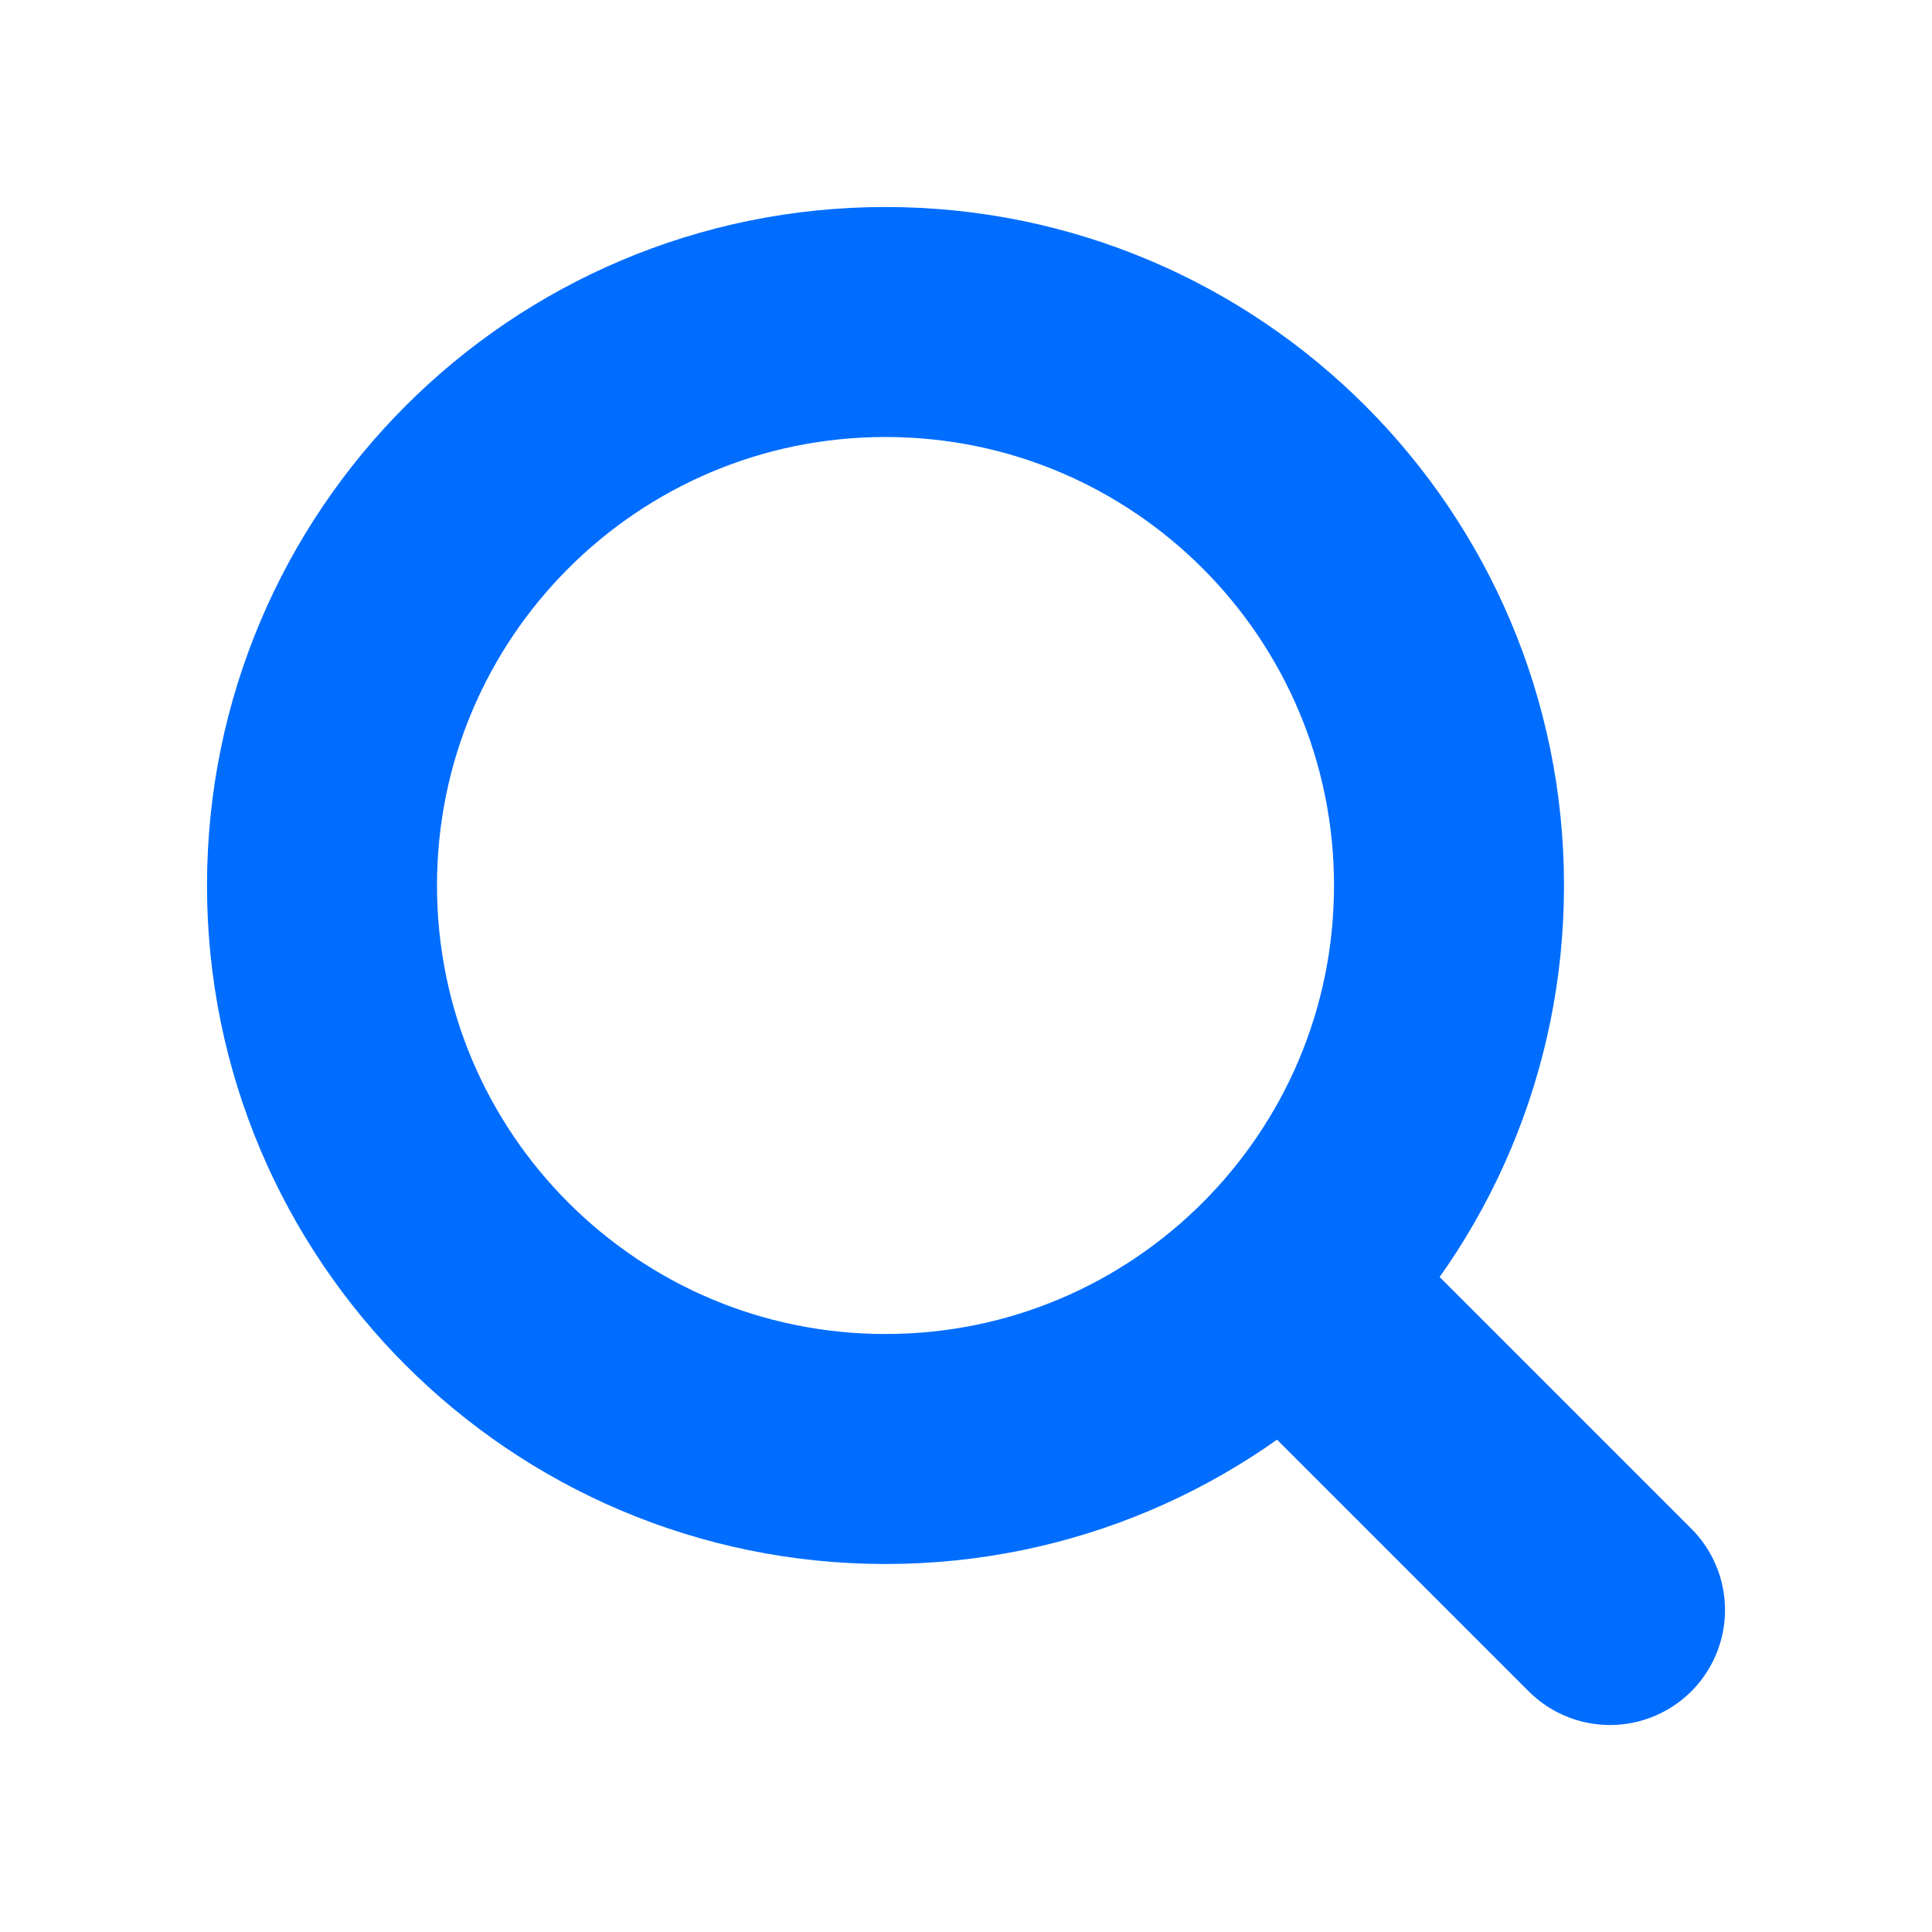
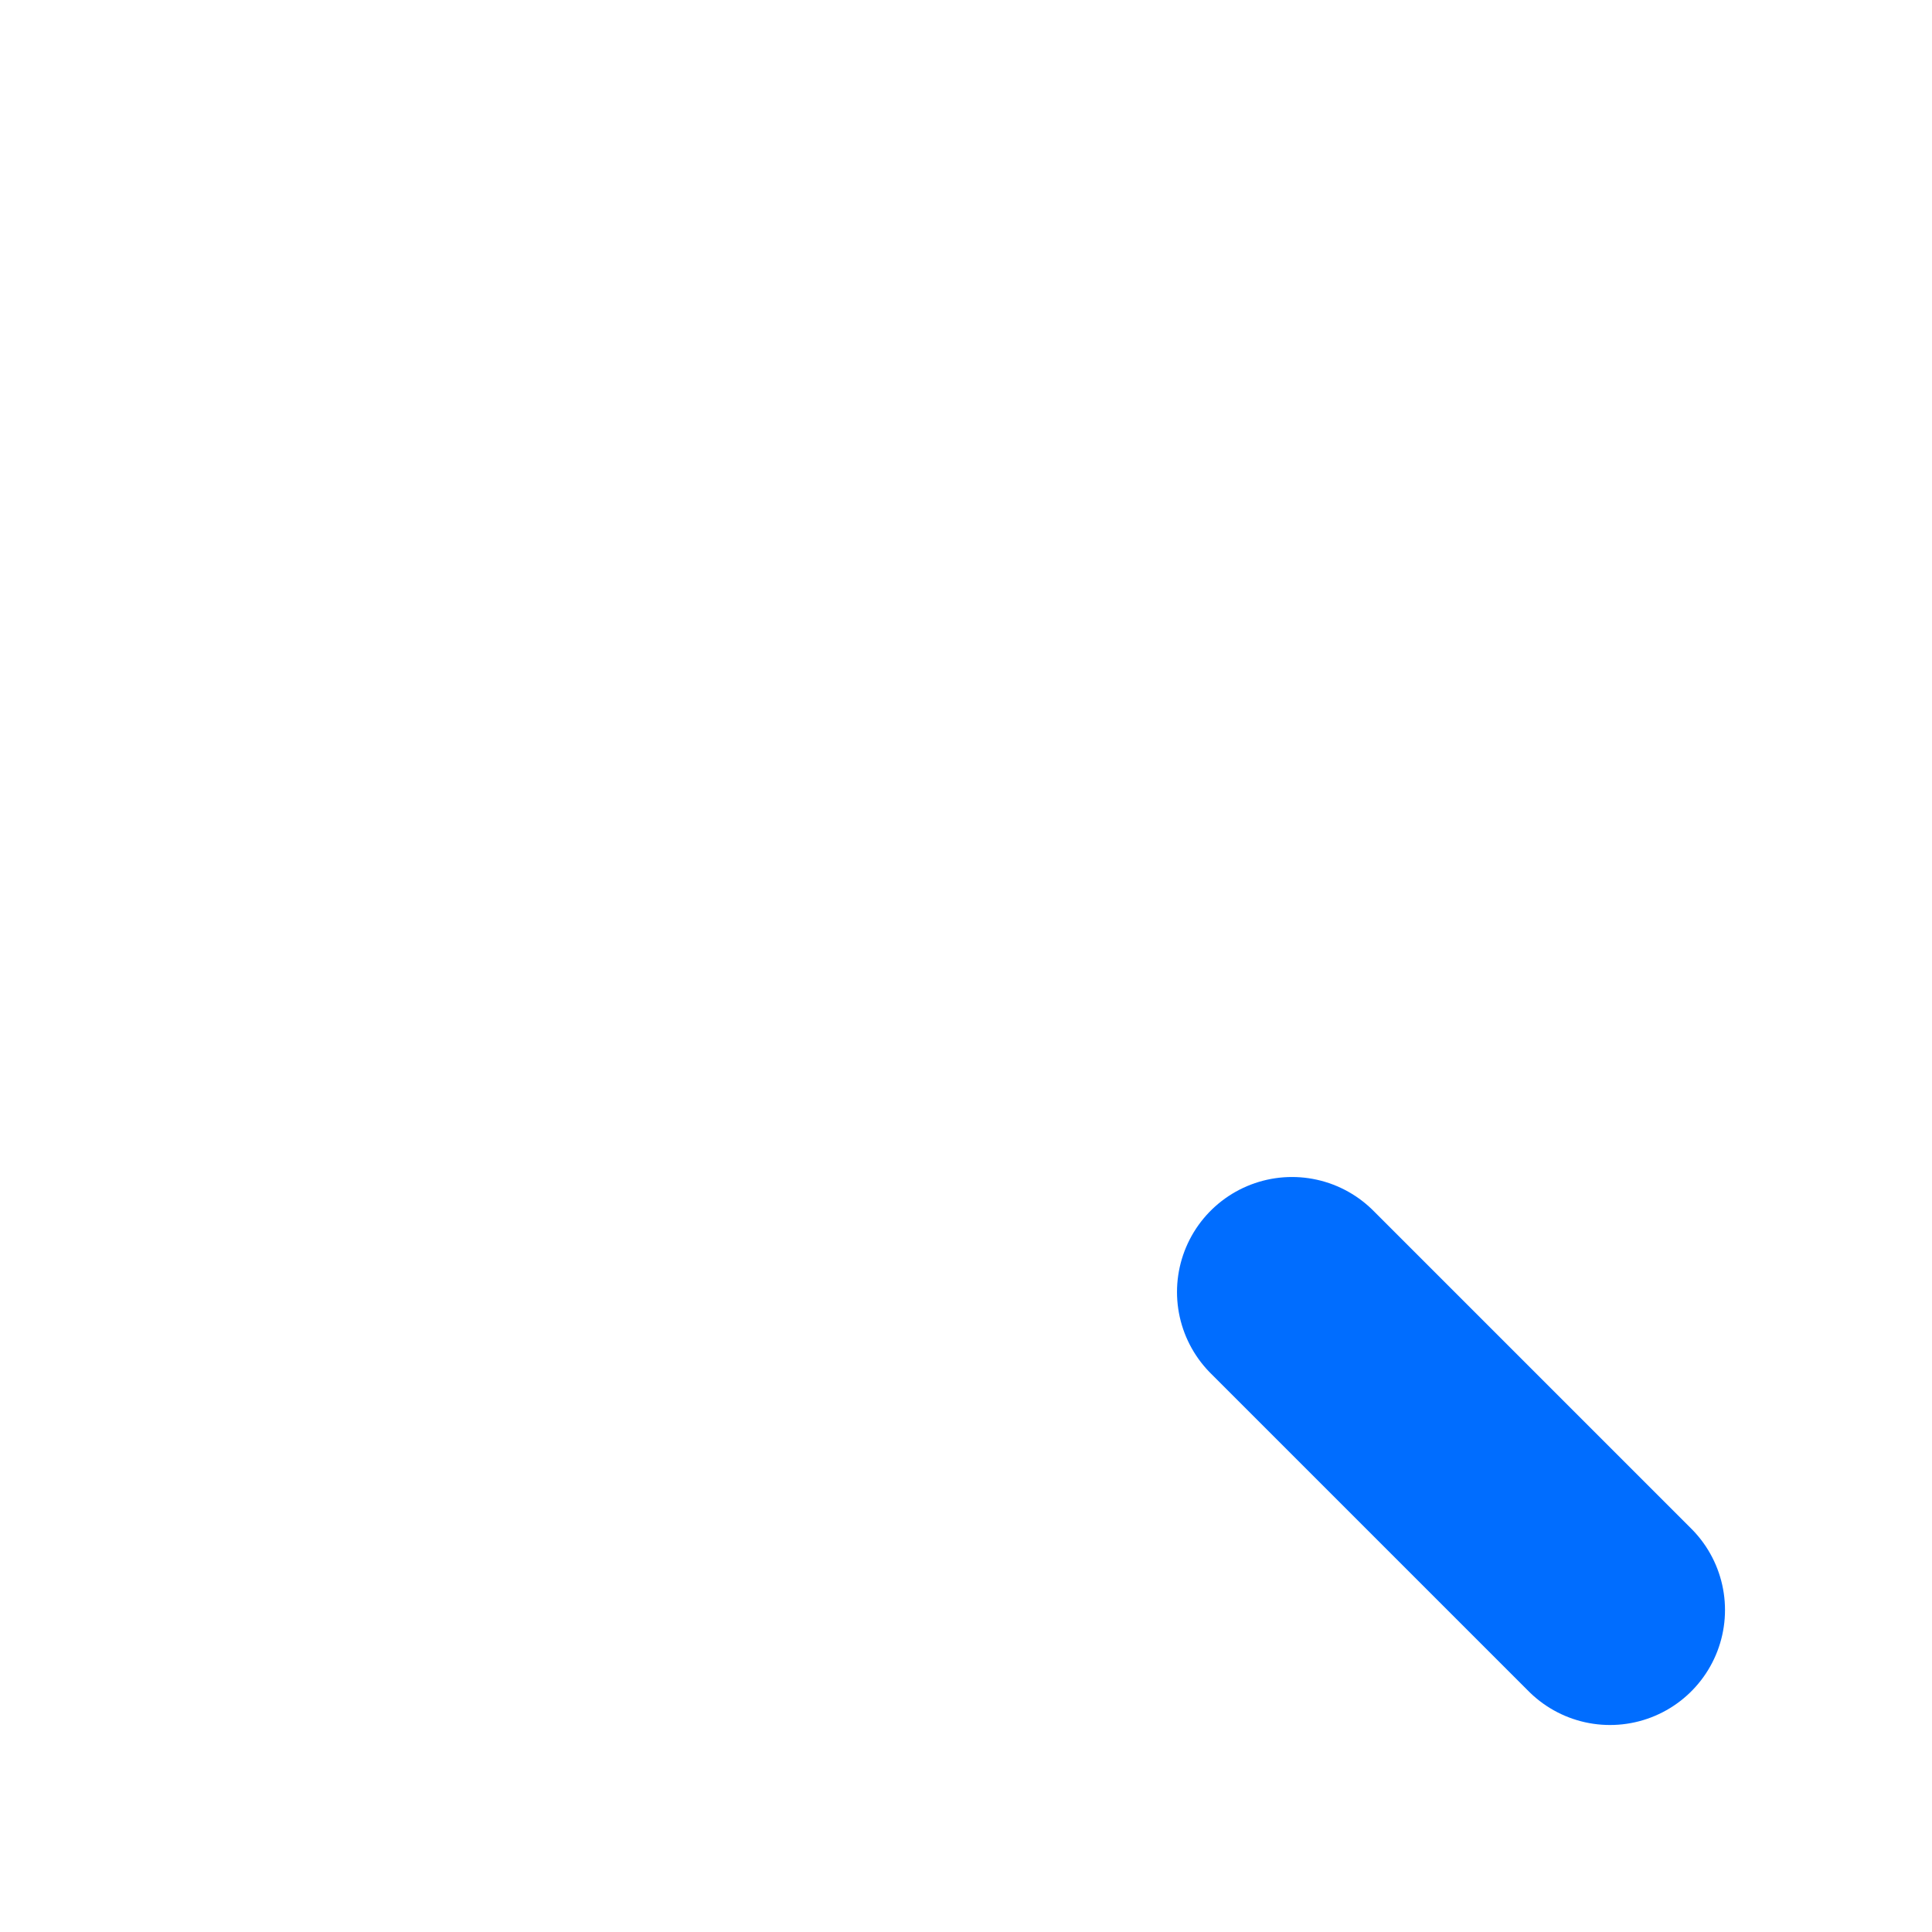
<svg xmlns="http://www.w3.org/2000/svg" width="42" height="42" viewBox="0 0 42 42" fill="none">
-   <path d="M19.25 31.5C26.015 31.5 31.5 26.015 31.5 19.25C31.5 12.485 26.015 7 19.25 7C12.485 7 7 12.485 7 19.25C7 26.015 12.485 31.5 19.25 31.5Z" stroke="#006DFF" stroke-width="5" stroke-linecap="round" />
  <path d="M35 35L28.087 28.087" stroke="#006DFF" stroke-width="5" stroke-linecap="round" />
</svg>